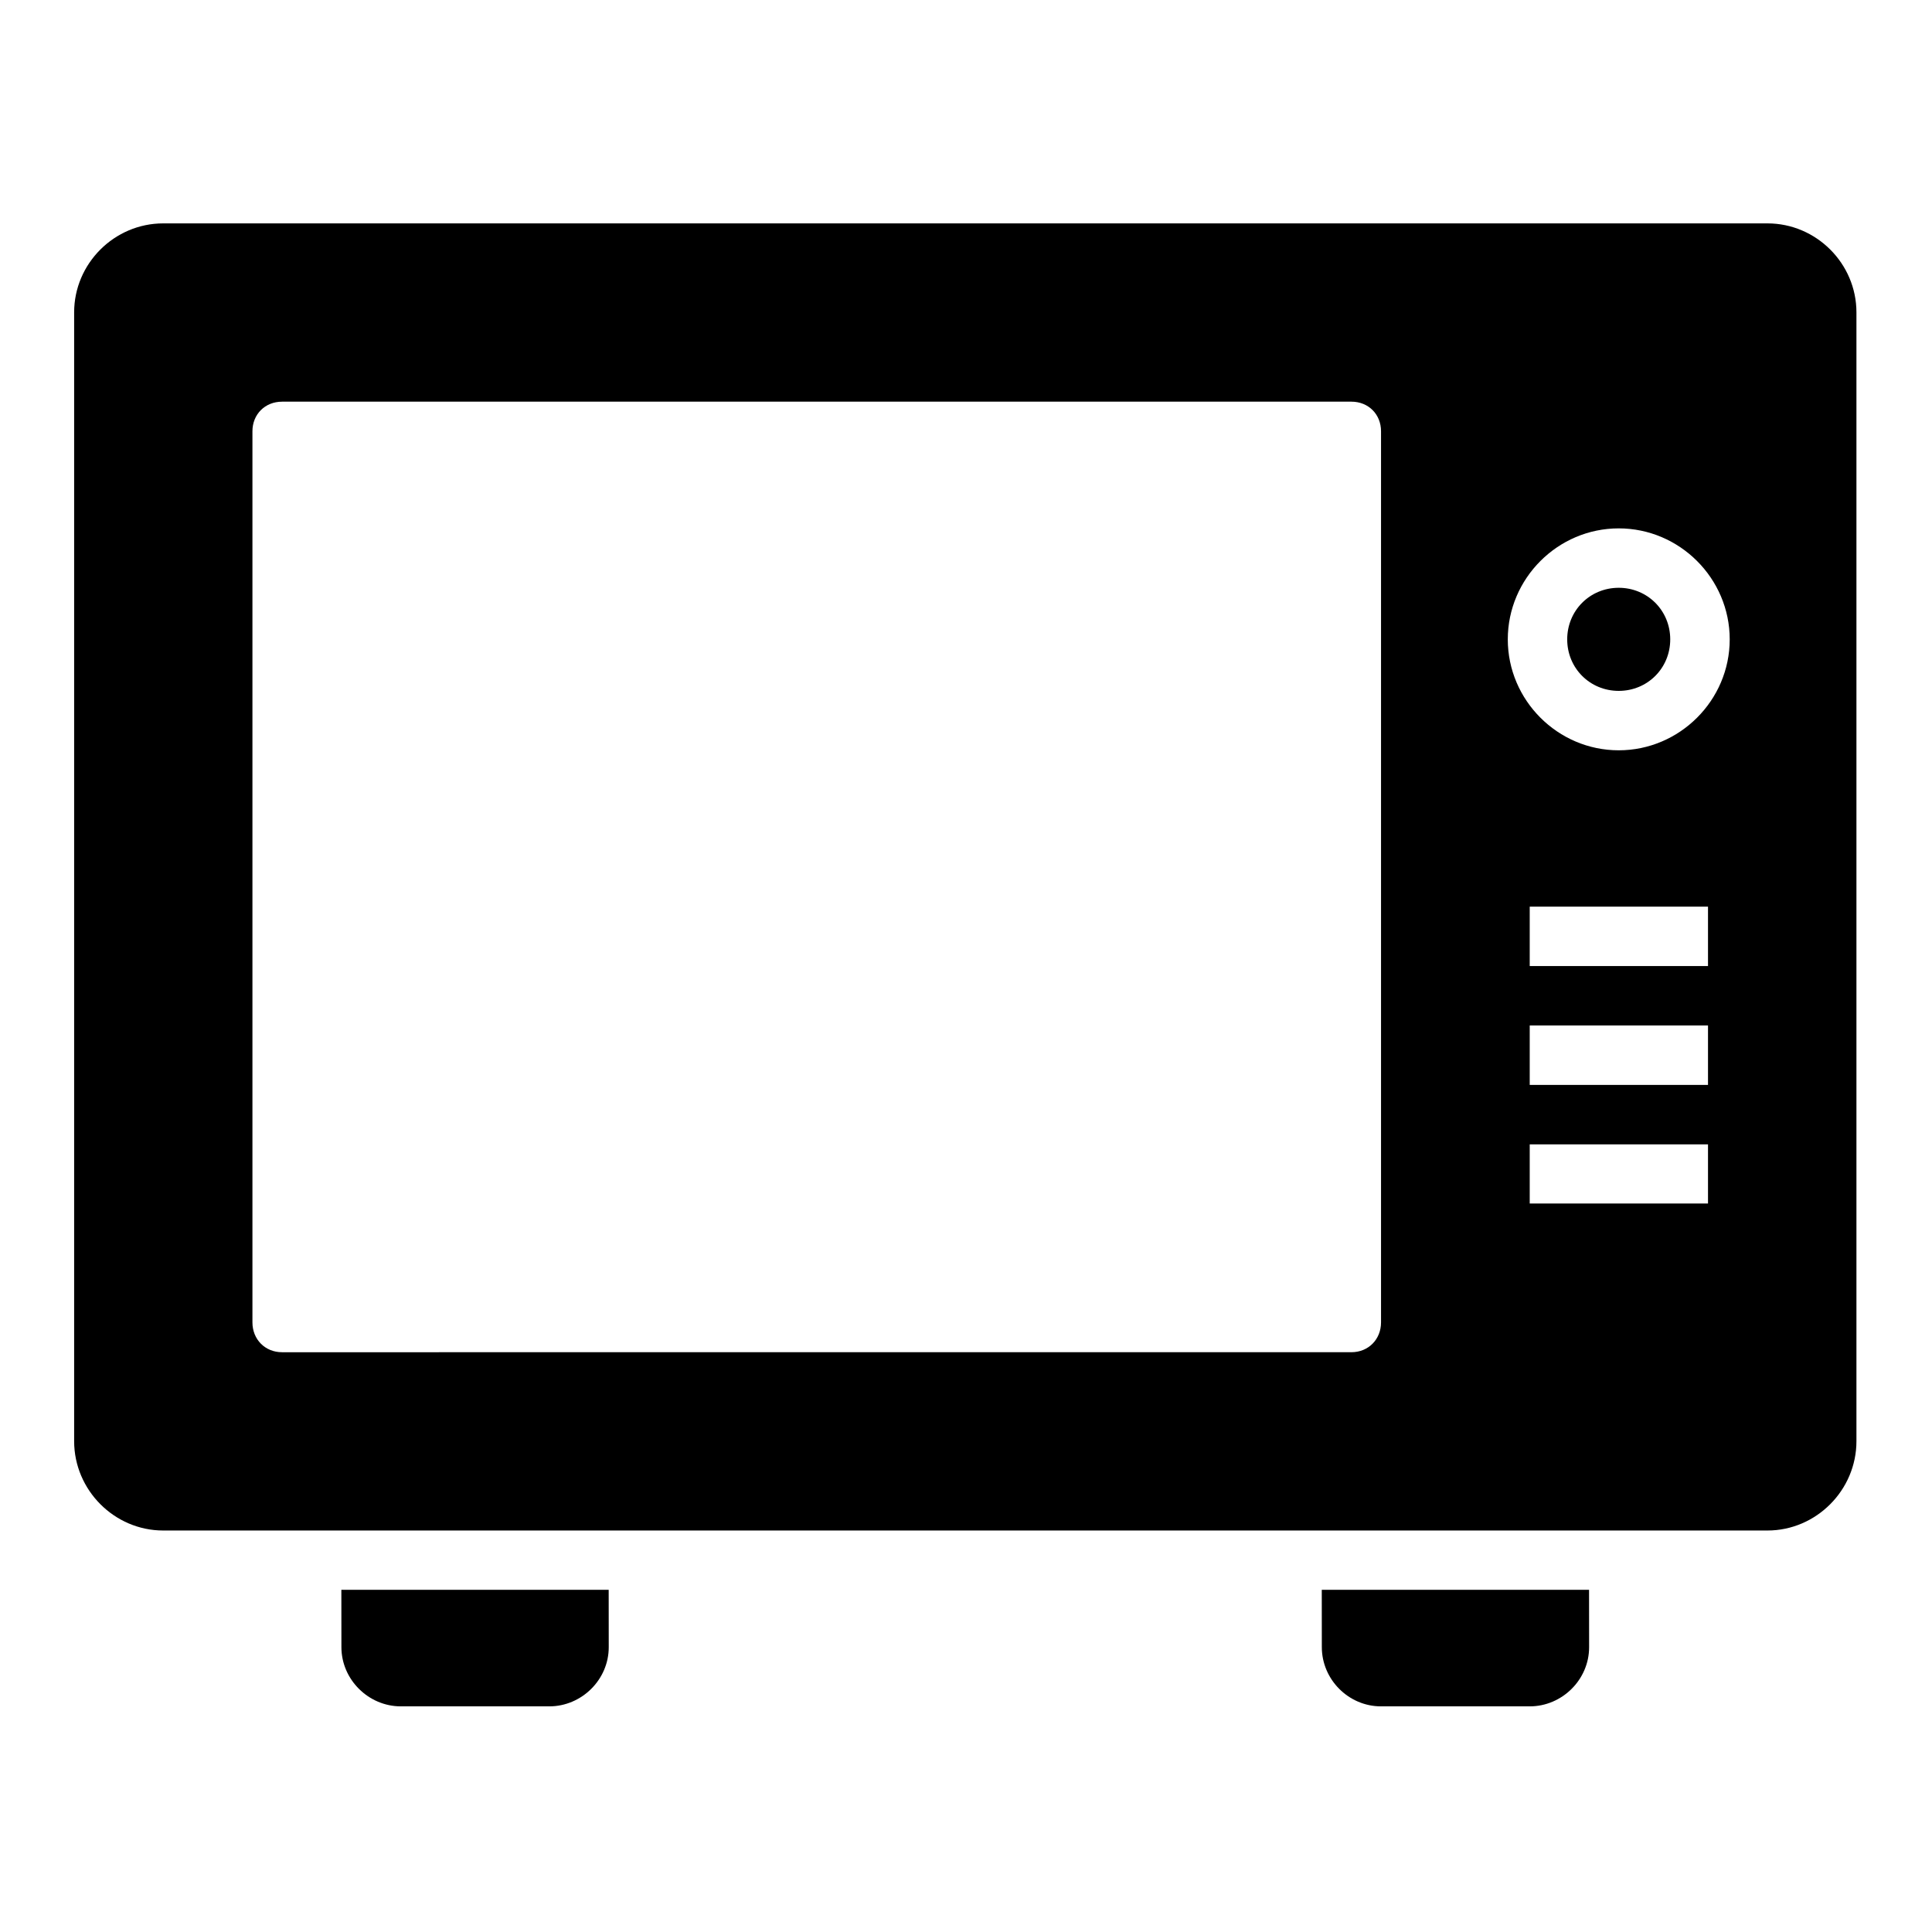
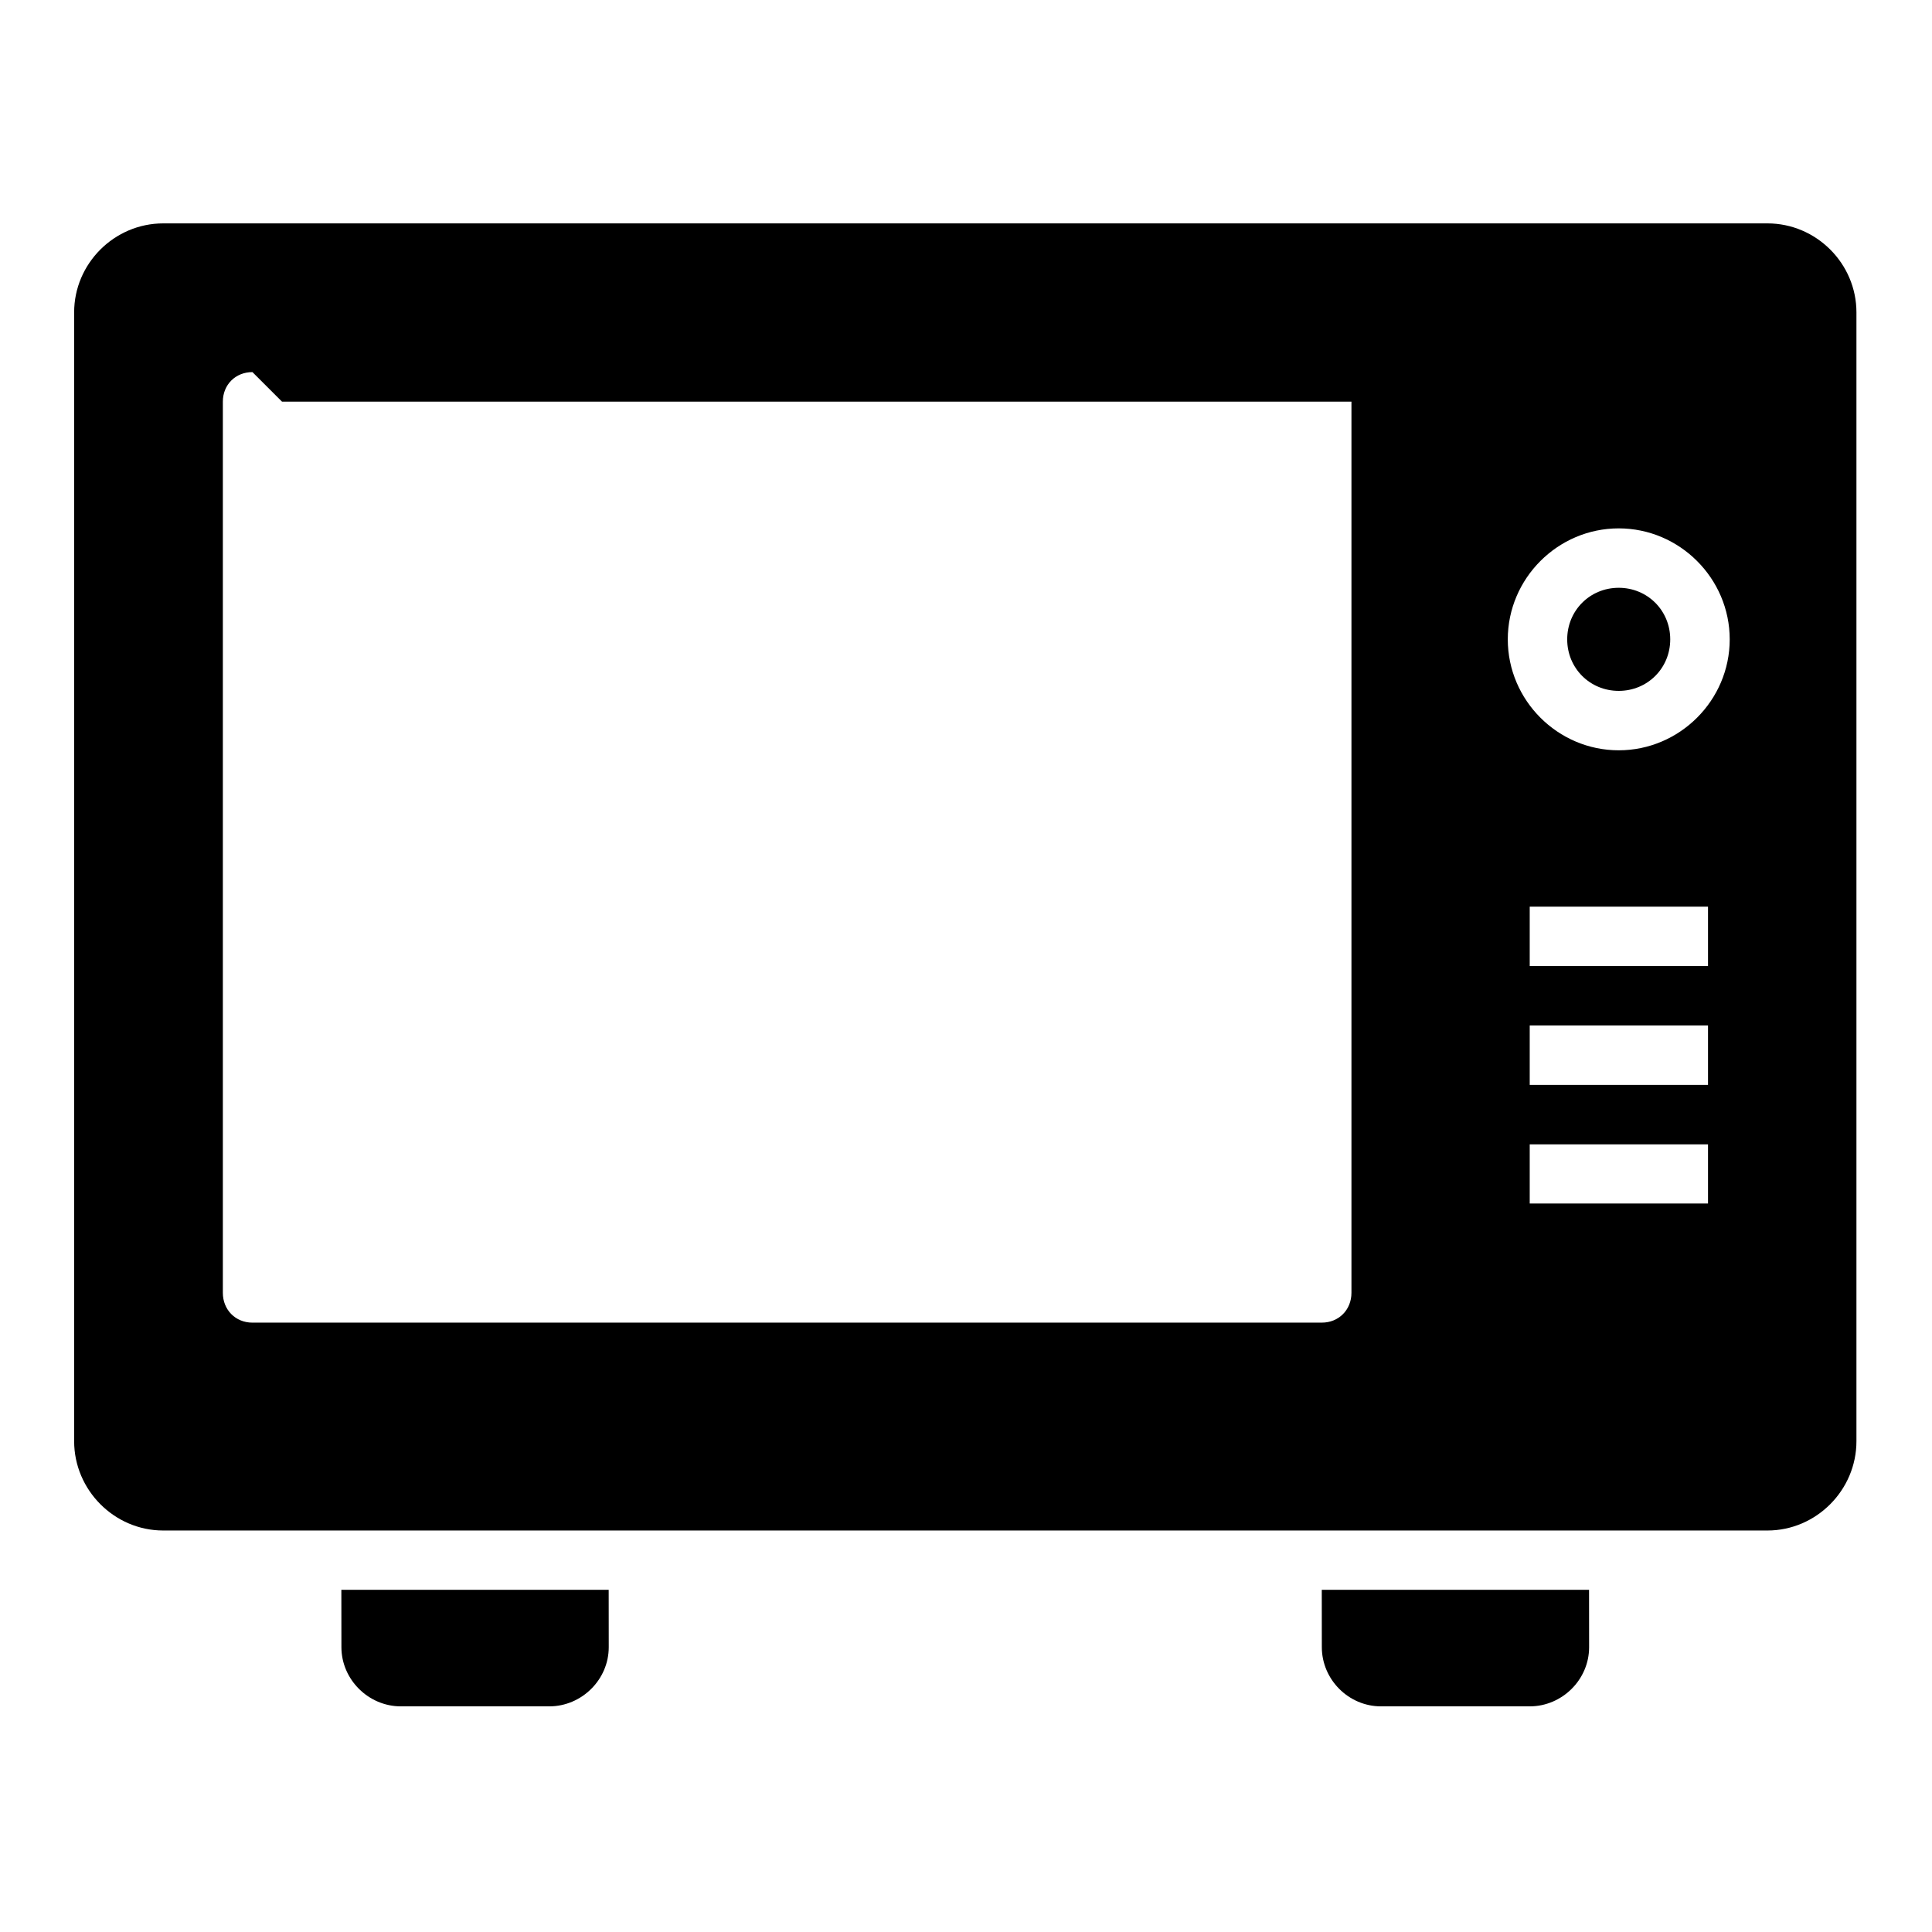
<svg xmlns="http://www.w3.org/2000/svg" fill="#000000" width="800px" height="800px" version="1.1" viewBox="144 144 512 512">
-   <path d="m187.25 203.2c-12.945 0-23.602 10.637-23.602 23.586v299.15c0 12.945 10.652 23.664 23.602 23.664h425.14c12.945 0 23.586-10.715 23.586-23.664v-299.15c0-12.949-10.637-23.586-23.586-23.586zm31.488 47.246h283.41c4.496 0 7.84 3.344 7.84 7.84v236.16c0 4.496-3.344 7.902-7.84 7.902l-283.41 0.004c-4.496 0-7.84-3.406-7.84-7.902v-236.16c0-4.496 3.344-7.84 7.84-7.84zm354.24 33.578c16.145 0 29.414 13.266 29.414 29.414 0 16.145-13.266 29.398-29.414 29.398-16.145 0-29.398-13.25-29.398-29.398 0-16.145 13.25-29.414 29.398-29.414zm0 15.746c-7.637 0-13.652 6.031-13.652 13.668s6.016 13.652 13.652 13.652 13.652-6.016 13.652-13.652-6.016-13.668-13.652-13.668zm-23.586 84.5h47.246v15.746h-47.246zm0 31.488h47.246v15.758h-47.246zm0 31.504h47.246v15.684h-47.246zm-314.93 118.05 0.016 15.207c0.008 8.586 7.172 15.684 15.758 15.684h39.328c8.586 0 15.77-7.098 15.758-15.684l-0.016-15.207zm259.82 0 0.016 15.207c0.008 8.586 7.098 15.684 15.684 15.684h39.406c8.586 0 15.754-7.098 15.742-15.684l-0.016-15.207z" />
+   <path d="m187.25 203.2c-12.945 0-23.602 10.637-23.602 23.586v299.15c0 12.945 10.652 23.664 23.602 23.664h425.14c12.945 0 23.586-10.715 23.586-23.664v-299.15c0-12.949-10.637-23.586-23.586-23.586zm31.488 47.246h283.41v236.16c0 4.496-3.344 7.902-7.84 7.902l-283.41 0.004c-4.496 0-7.84-3.406-7.84-7.902v-236.16c0-4.496 3.344-7.84 7.84-7.84zm354.24 33.578c16.145 0 29.414 13.266 29.414 29.414 0 16.145-13.266 29.398-29.414 29.398-16.145 0-29.398-13.25-29.398-29.398 0-16.145 13.25-29.414 29.398-29.414zm0 15.746c-7.637 0-13.652 6.031-13.652 13.668s6.016 13.652 13.652 13.652 13.652-6.016 13.652-13.652-6.016-13.668-13.652-13.668zm-23.586 84.5h47.246v15.746h-47.246zm0 31.488h47.246v15.758h-47.246zm0 31.504h47.246v15.684h-47.246zm-314.93 118.05 0.016 15.207c0.008 8.586 7.172 15.684 15.758 15.684h39.328c8.586 0 15.77-7.098 15.758-15.684l-0.016-15.207zm259.82 0 0.016 15.207c0.008 8.586 7.098 15.684 15.684 15.684h39.406c8.586 0 15.754-7.098 15.742-15.684l-0.016-15.207z" />
</svg>